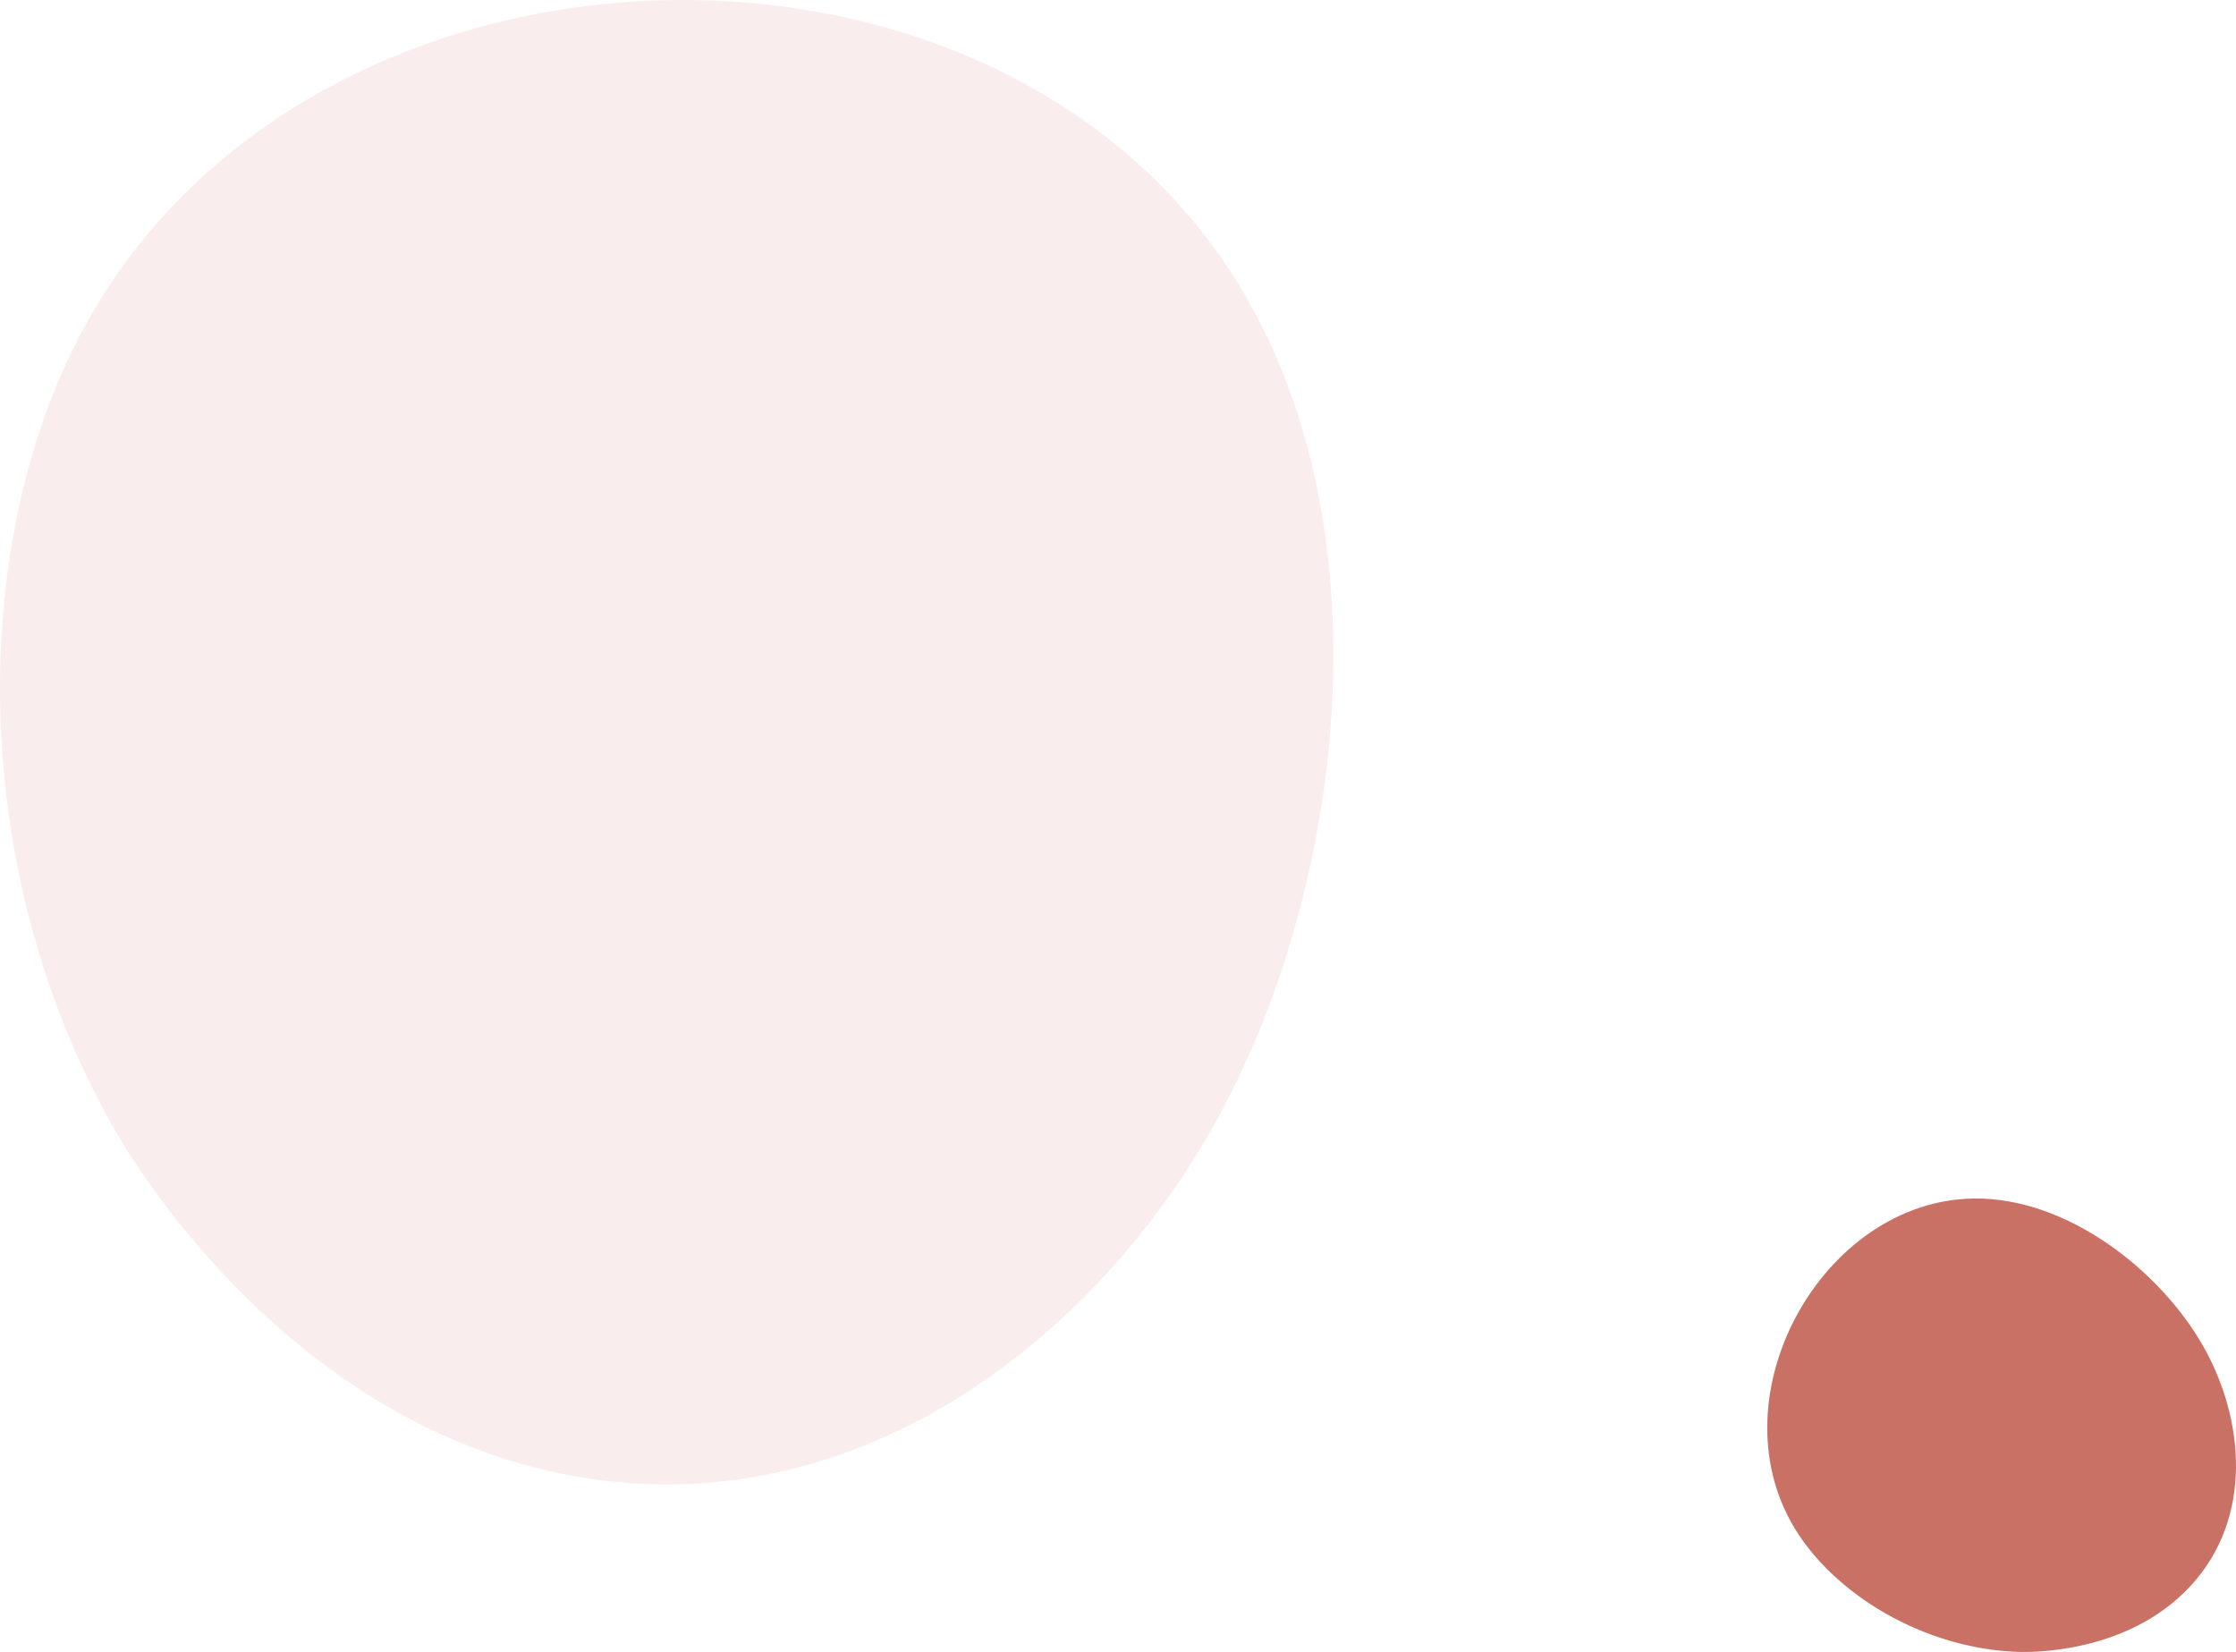
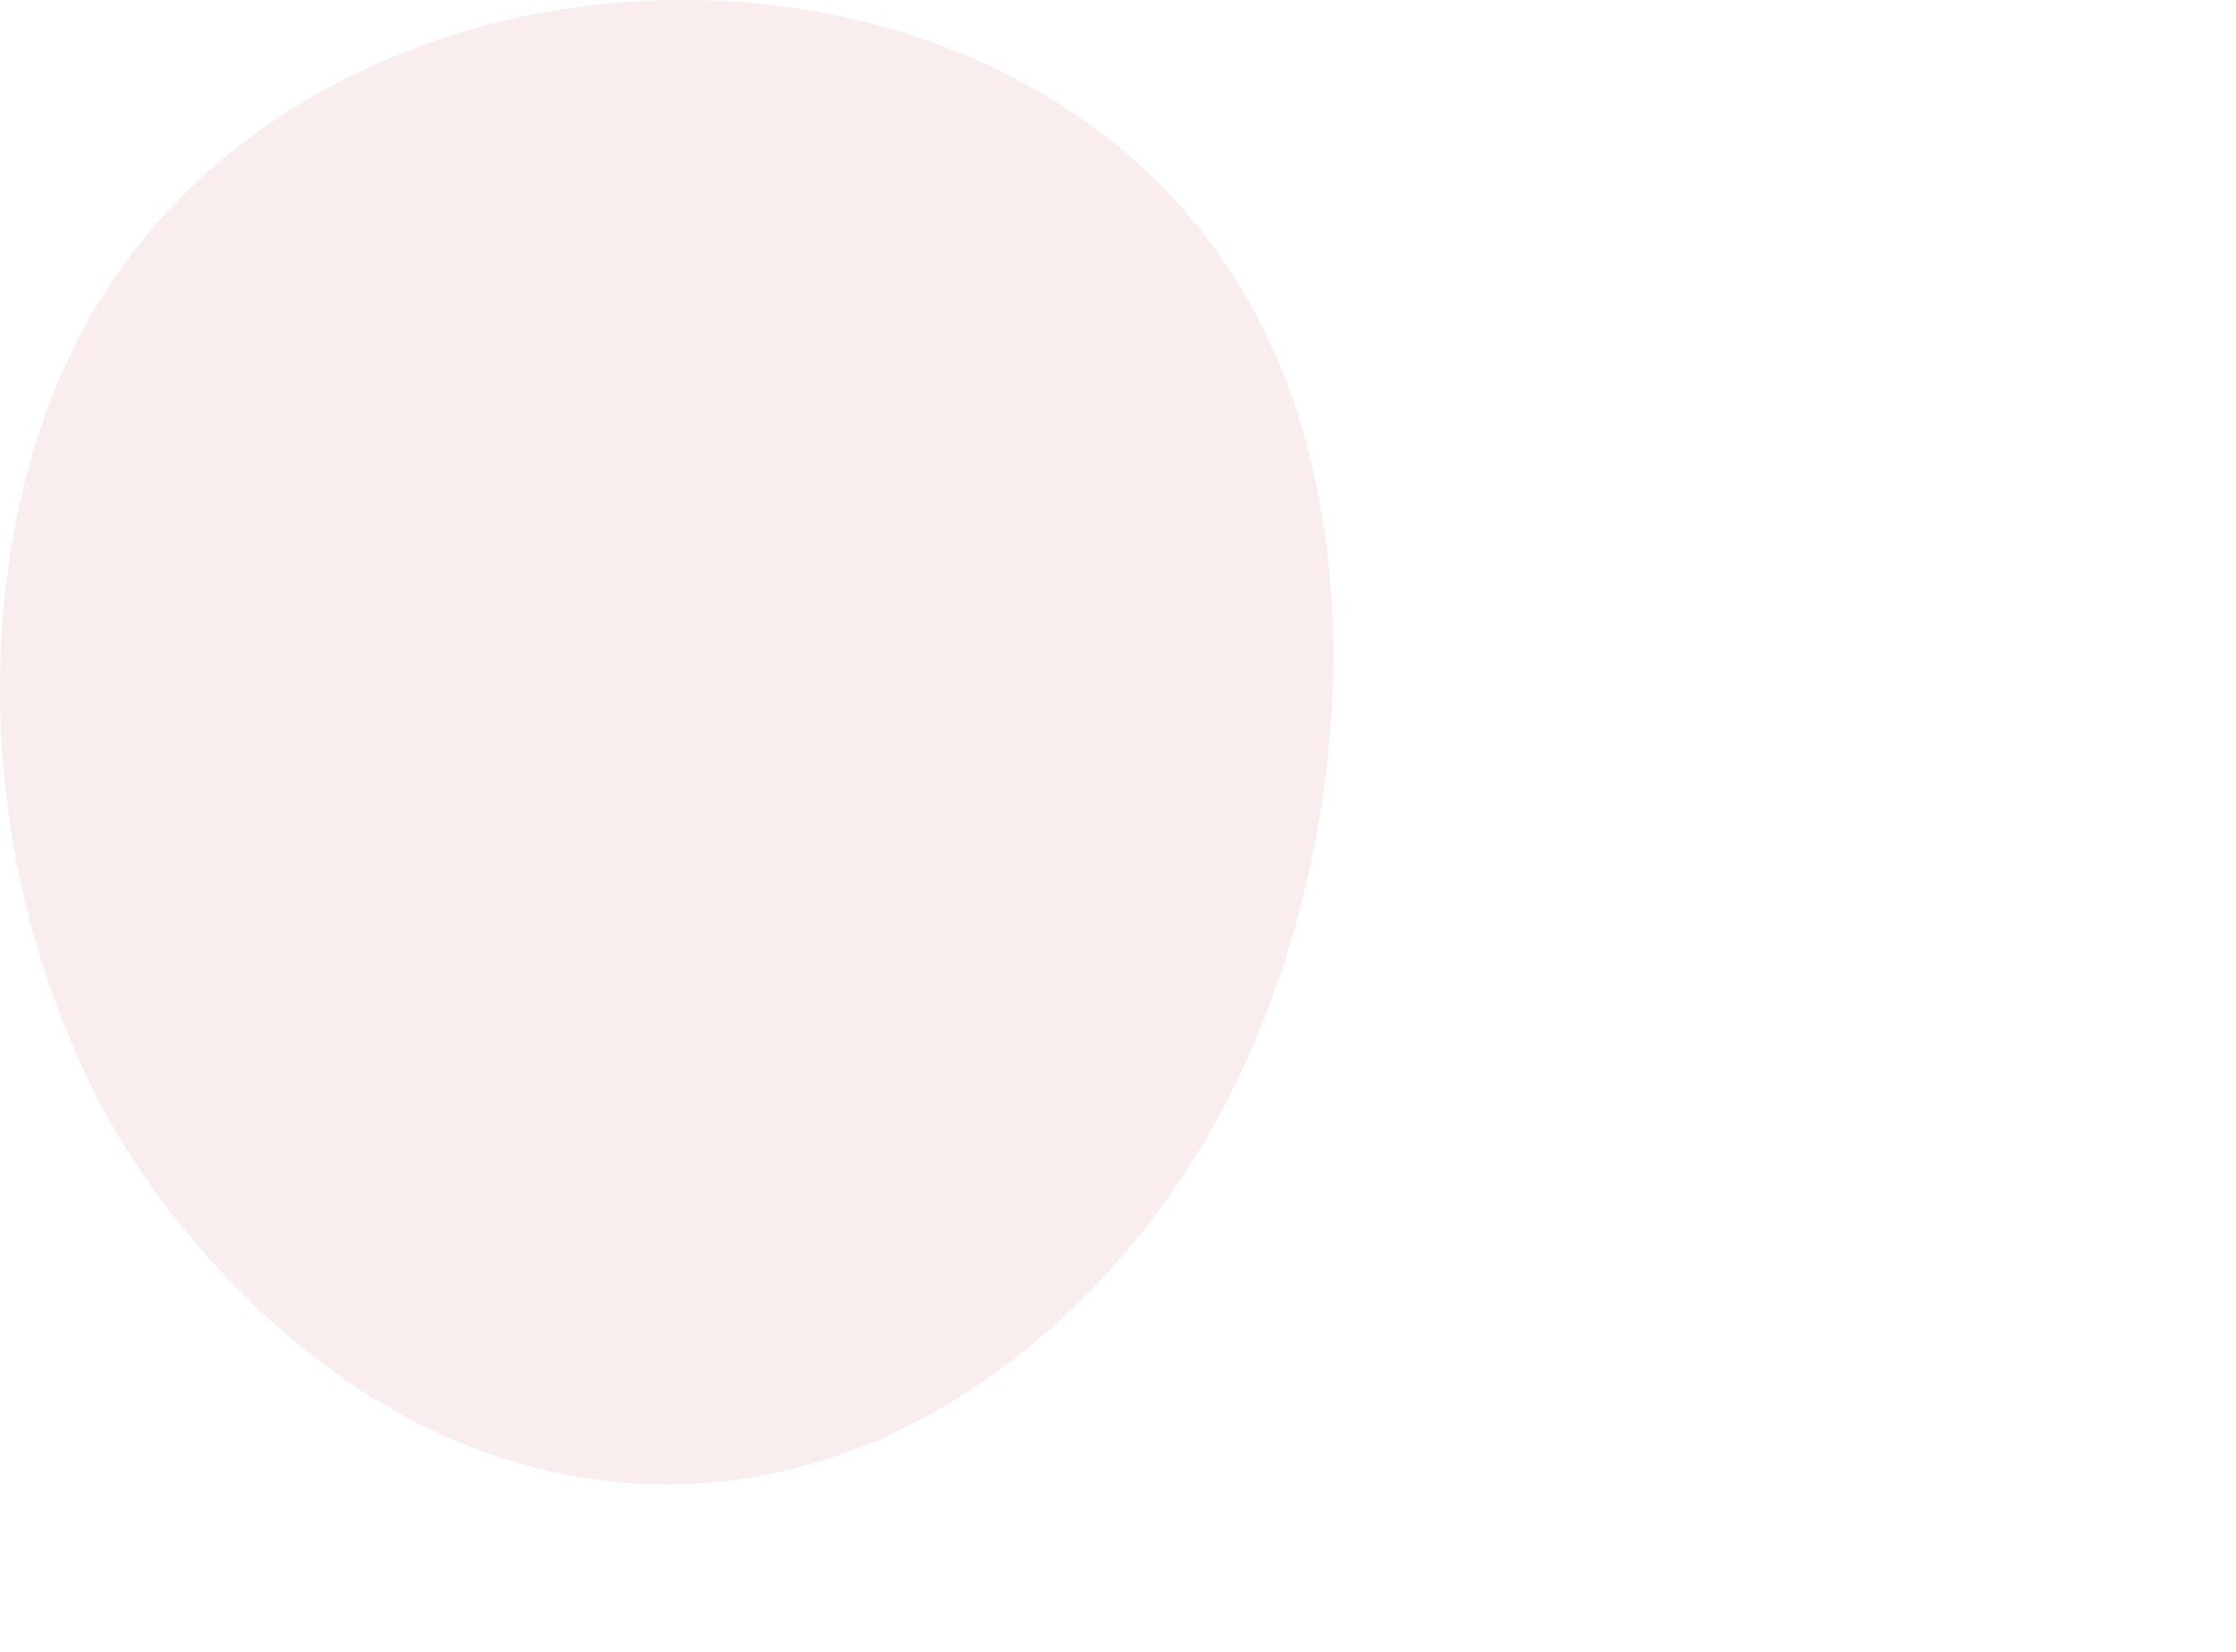
<svg xmlns="http://www.w3.org/2000/svg" width="1192.91" height="881.316" viewBox="0 0 1192.91 881.316">
  <defs>
    <style>.a,.b{fill:#c1594c;}.a{opacity:0.1;}.b{opacity:0.85;}</style>
  </defs>
  <g transform="translate(-461.971 106.924)">
    <path class="a" d="M606.657,130.453c-59.443,113.709-59.026,285.931,17.62,421.451,9.378,16.58,90.566,155.351,240.128,185.577,151.986,30.716,282.539-69.262,348.133-187.312,69.511-125.1,93.1-319.13,10.767-450.054C1091.195-109.967,725.06-96.041,606.657,130.453Z" transform="translate(-102.238 -58.071)" />
-     <path class="b" d="M1479.392,750.02c21.361,35.647,69.009,64.652,119.406,66.393,6.166.212,58.23,1.248,91.868-34.959,34.184-36.793,28.639-89.763,7.118-127.844-22.806-40.355-72.419-79.678-122.508-79.071C1494.9,575.513,1436.842,679.014,1479.392,750.02Z" transform="translate(-60.238 -42.071)" />
  </g>
</svg>